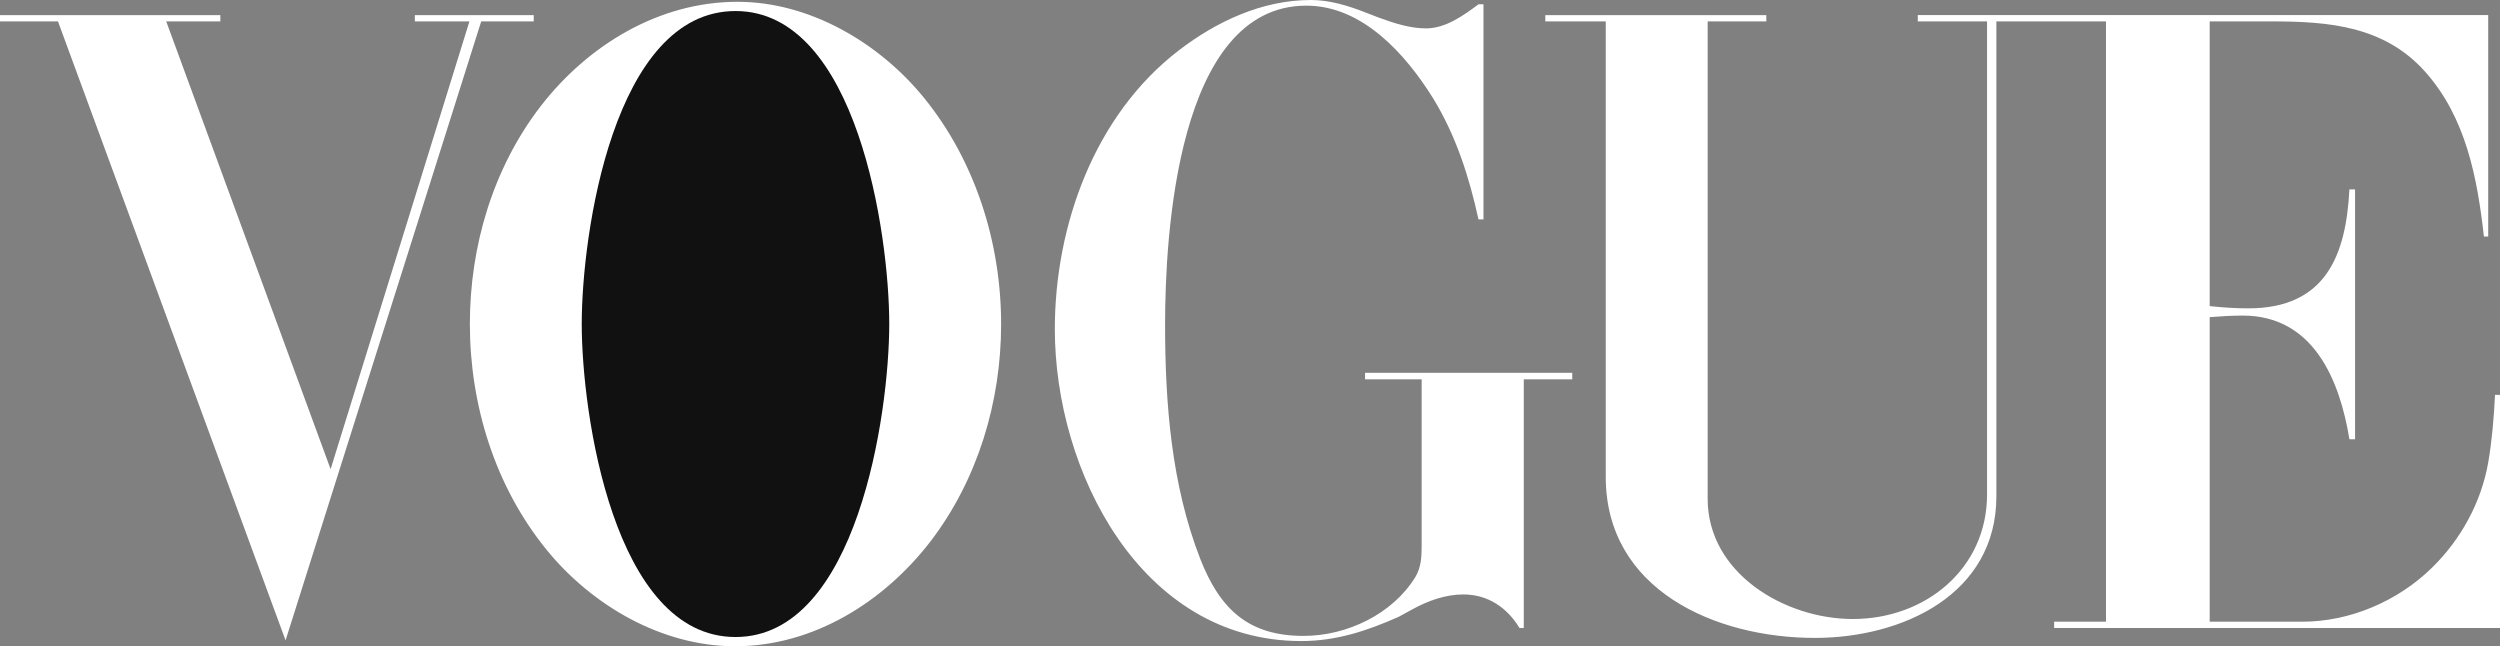
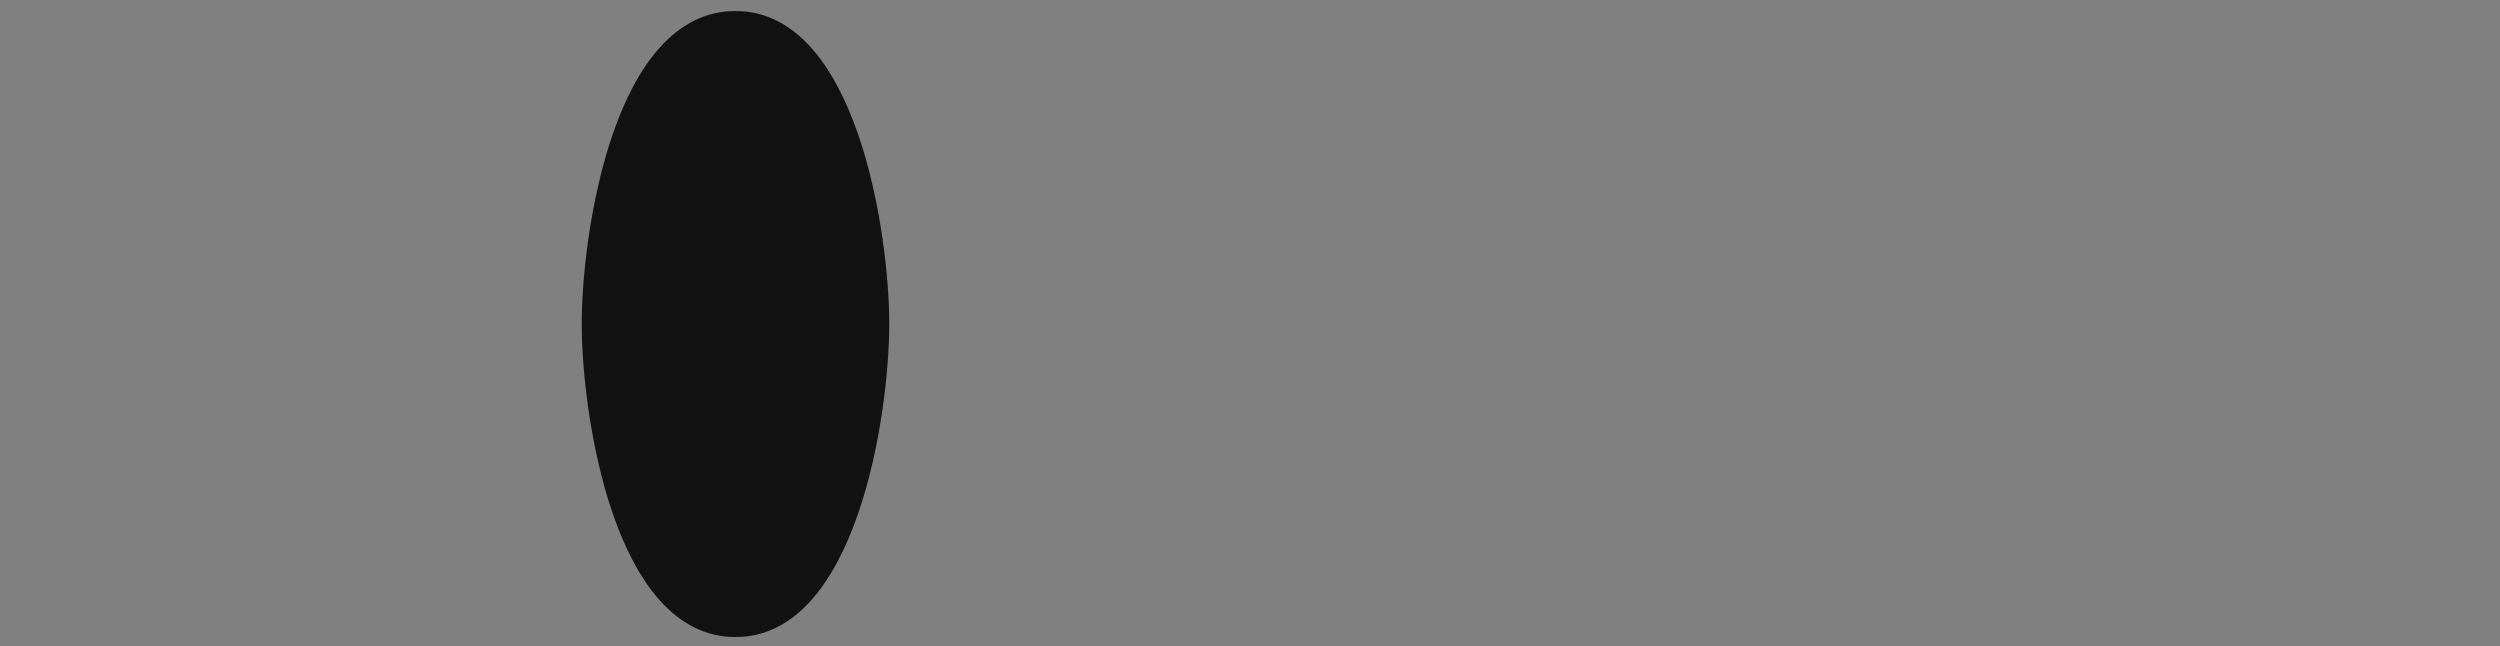
<svg xmlns="http://www.w3.org/2000/svg" fill="none" viewBox="0 0 147 38" height="38" width="147">
  <rect x="0" y="0" width="147" height="38" fill="#808080" stroke="none" />
-   <path fill="white" d="M43.221 38C38.92 38 34.806 35.604 32.142 32.33C29.107 28.61 27.628 23.802 27.628 19.047C27.628 14.477 28.987 9.881 31.796 6.239C34.566 2.663 38.733 0.106 43.367 0.106C47.628 0.106 51.715 2.531 54.339 5.762C57.362 9.484 58.866 14.305 58.866 19.061C58.866 23.616 57.494 28.212 54.698 31.854C51.956 35.403 47.814 38 43.221 38ZM0 0.888H12.956V1.258H9.774L19.44 27.588L27.602 1.258H24.393V0.888H31.384V1.258H28.295L16.791 37.654L3.409 1.258H0V0.888ZM87.228 0.252V12.901H86.935C86.389 10.411 85.616 7.987 84.272 5.788C82.674 3.219 80.131 0.332 76.815 0.332C69.199 0.332 68.507 13.908 68.507 19.087C68.507 23.724 68.88 28.505 70.57 32.849C71.755 35.895 73.473 37.391 76.656 37.391C79.185 37.391 81.875 36.12 83.22 33.933C83.566 33.364 83.593 32.729 83.593 32.08V22.304H80.265V21.921H92.448V22.304H89.598V36.927H89.347C88.627 35.735 87.495 34.953 86.044 34.953C84.992 34.953 83.966 35.325 83.049 35.828L82.224 36.278C80.359 37.1 78.574 37.694 76.51 37.694C67.058 37.694 62.024 27.668 62.024 19.351C62.024 13.271 64.355 6.768 69.308 2.967C71.531 1.258 74.221 0 77.083 0C78.202 0 79.307 0.344 80.346 0.755L81.105 1.047C81.971 1.365 82.916 1.669 83.848 1.669C85.007 1.669 86.045 0.914 86.937 0.252H87.228ZM90.863 0.888H103.858V1.258H100.41V29.325C100.41 33.722 104.963 36.398 108.944 36.398C113.231 36.398 116.839 33.432 116.839 29.073V1.258H112.766V0.887H146.307V13.907H146.054C145.667 10.463 145.001 6.926 142.618 4.238C140.209 1.523 136.933 1.258 133.564 1.258H129.93V18C130.674 18.079 131.434 18.132 132.194 18.132C136.76 18.132 137.945 15.007 138.145 11.138H138.478V25.827H138.145C137.572 22.317 136.015 18.556 131.873 18.556C131.221 18.556 130.582 18.596 129.93 18.649V36.556H135.375C138.199 36.556 141.007 35.337 143.005 33.378C144.709 31.709 145.895 29.537 146.308 27.192C146.533 25.881 146.641 24.543 146.707 23.219H147V36.927H120.783V36.556H123.832V1.258H117.387V29.179C117.387 34.953 111.874 37.509 106.709 37.509C100.864 37.509 94.418 34.688 94.418 28.039V1.258H90.864L90.863 0.888Z" clip-rule="evenodd" fill-rule="evenodd" />
  <path fill="#111111" d="M52.288 19.047C52.288 13.788 50.398 0.649 43.248 0.649C36.071 0.649 34.206 13.775 34.206 19.047C34.206 24.318 36.084 37.457 43.248 37.457C50.398 37.456 52.288 24.305 52.288 19.047Z" clip-rule="evenodd" fill-rule="evenodd" />
</svg>